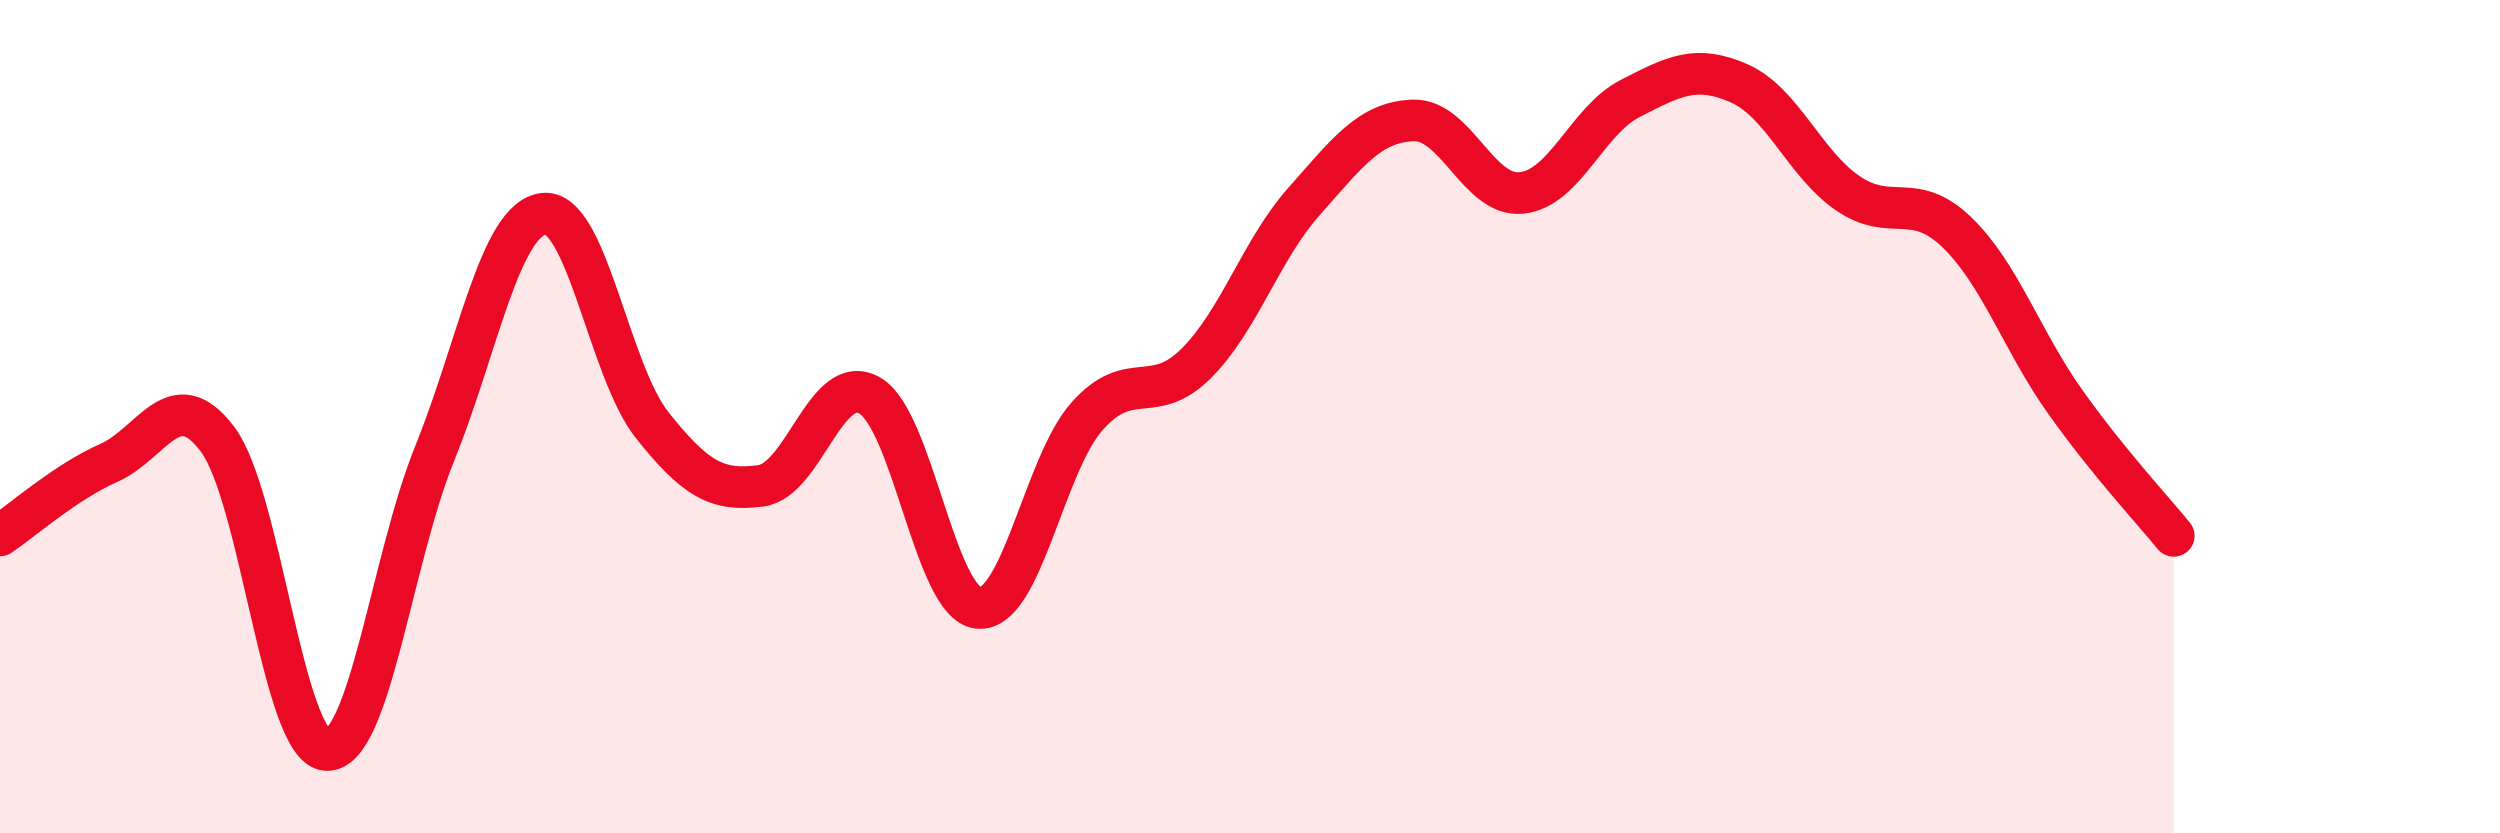
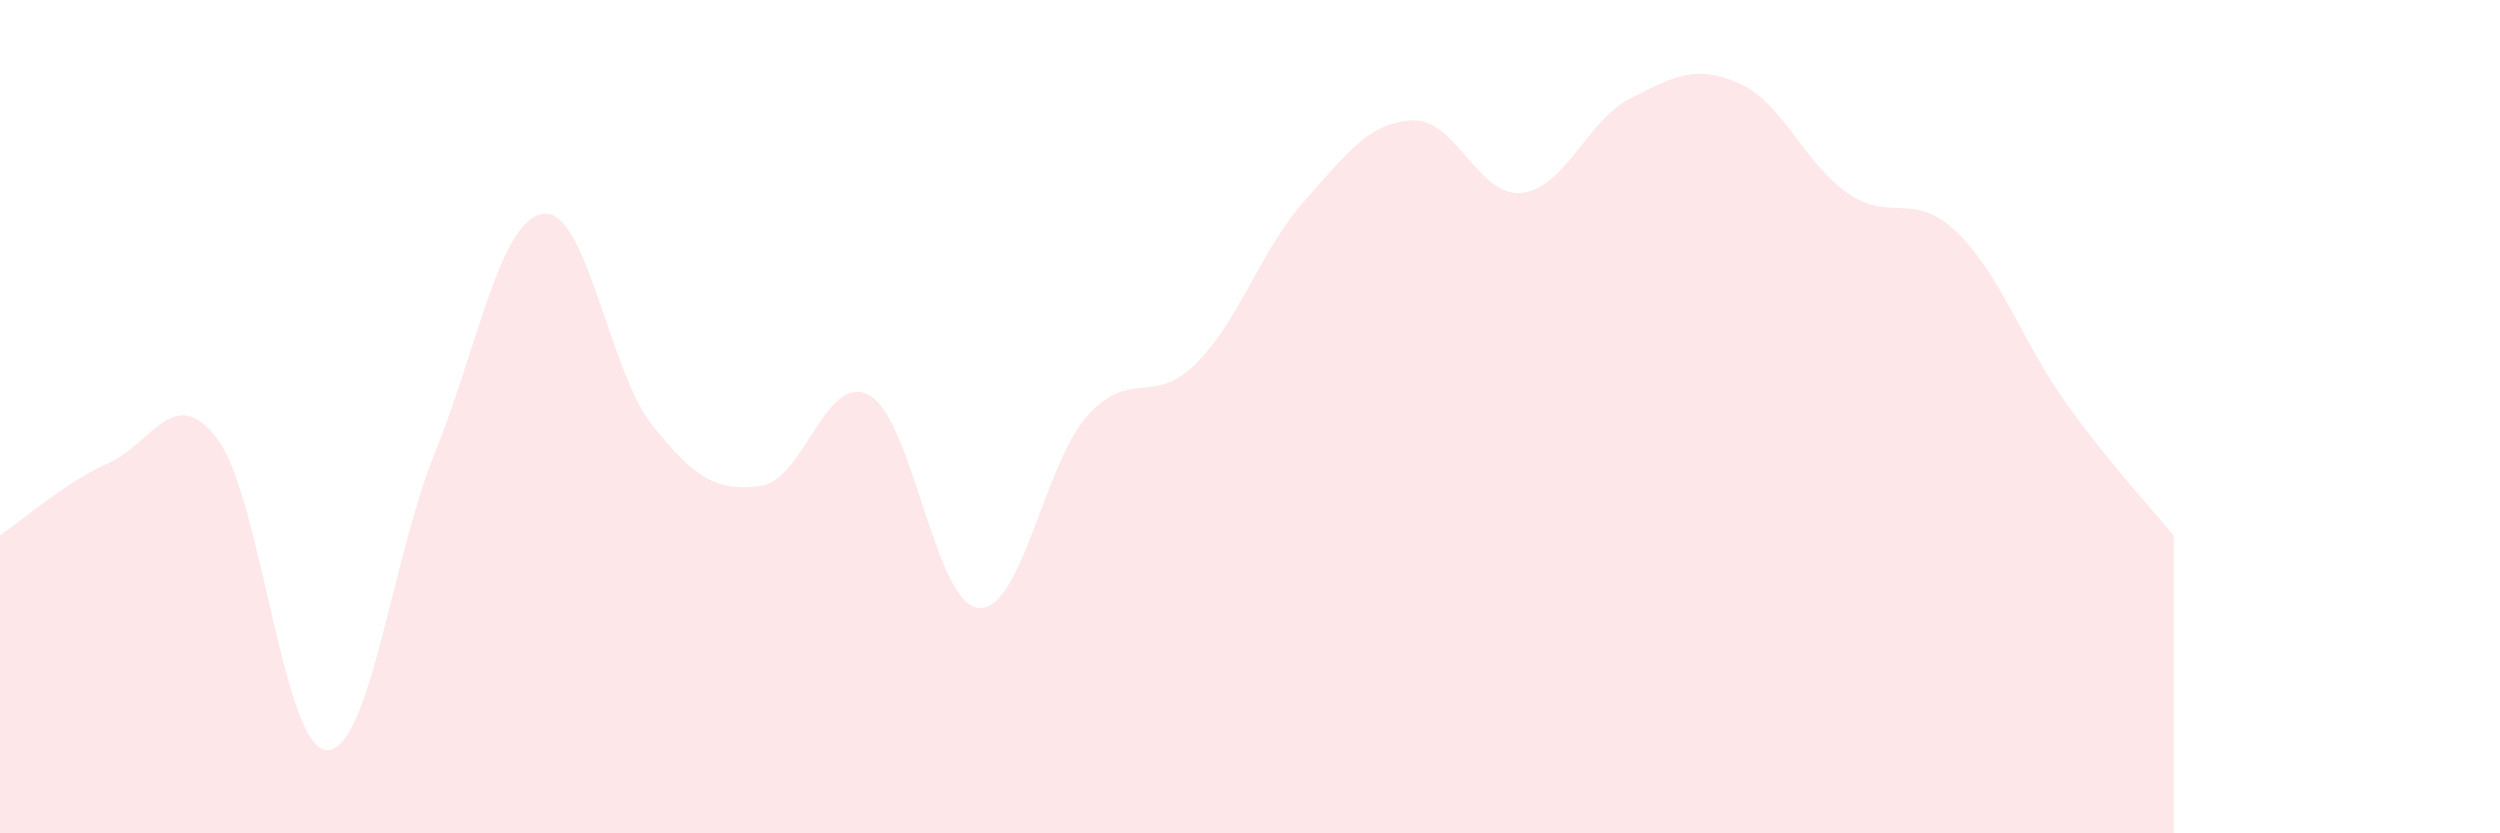
<svg xmlns="http://www.w3.org/2000/svg" width="60" height="20" viewBox="0 0 60 20">
  <path d="M 0,12.85 C 0.52,12.5 1.57,11.57 2.61,11.11 C 3.65,10.65 4.18,9.16 5.22,10.54 C 6.26,11.92 6.79,17.93 7.83,18 C 8.87,18.07 9.39,13.46 10.43,10.89 C 11.47,8.32 12,5.27 13.04,5.13 C 14.08,4.99 14.61,8.89 15.65,10.2 C 16.69,11.51 17.22,11.8 18.26,11.66 C 19.3,11.52 19.83,8.9 20.87,9.49 C 21.91,10.08 22.44,14.49 23.48,14.59 C 24.52,14.69 25.05,11.16 26.09,9.99 C 27.13,8.82 27.66,9.76 28.7,8.73 C 29.74,7.7 30.26,6 31.3,4.83 C 32.34,3.66 32.87,2.93 33.91,2.89 C 34.95,2.85 35.48,4.74 36.52,4.63 C 37.56,4.52 38.09,2.89 39.13,2.36 C 40.17,1.83 40.7,1.54 41.74,2 C 42.78,2.46 43.31,3.93 44.35,4.64 C 45.39,5.35 45.92,4.57 46.96,5.57 C 48,6.57 48.53,8.19 49.57,9.65 C 50.61,11.11 51.65,12.22 52.17,12.86L52.17 20L0 20Z" fill="#EB0A25" opacity="0.1" stroke-linecap="round" stroke-linejoin="round" />
-   <path d="M 0,12.85 C 0.52,12.5 1.57,11.57 2.61,11.11 C 3.65,10.65 4.18,9.16 5.22,10.54 C 6.26,11.92 6.79,17.93 7.83,18 C 8.87,18.07 9.39,13.46 10.43,10.89 C 11.47,8.32 12,5.27 13.04,5.13 C 14.08,4.99 14.61,8.89 15.65,10.2 C 16.69,11.51 17.22,11.8 18.26,11.66 C 19.3,11.52 19.83,8.9 20.87,9.49 C 21.91,10.08 22.44,14.49 23.48,14.59 C 24.52,14.69 25.05,11.16 26.09,9.99 C 27.13,8.82 27.66,9.76 28.7,8.73 C 29.74,7.7 30.26,6 31.3,4.83 C 32.34,3.66 32.87,2.93 33.91,2.89 C 34.95,2.85 35.48,4.74 36.52,4.63 C 37.56,4.52 38.09,2.89 39.13,2.36 C 40.17,1.83 40.7,1.54 41.74,2 C 42.78,2.46 43.31,3.93 44.35,4.64 C 45.39,5.35 45.92,4.57 46.96,5.57 C 48,6.57 48.53,8.19 49.57,9.65 C 50.61,11.11 51.65,12.22 52.17,12.86" stroke="#EB0A25" stroke-width="1" fill="none" stroke-linecap="round" stroke-linejoin="round" />
</svg>